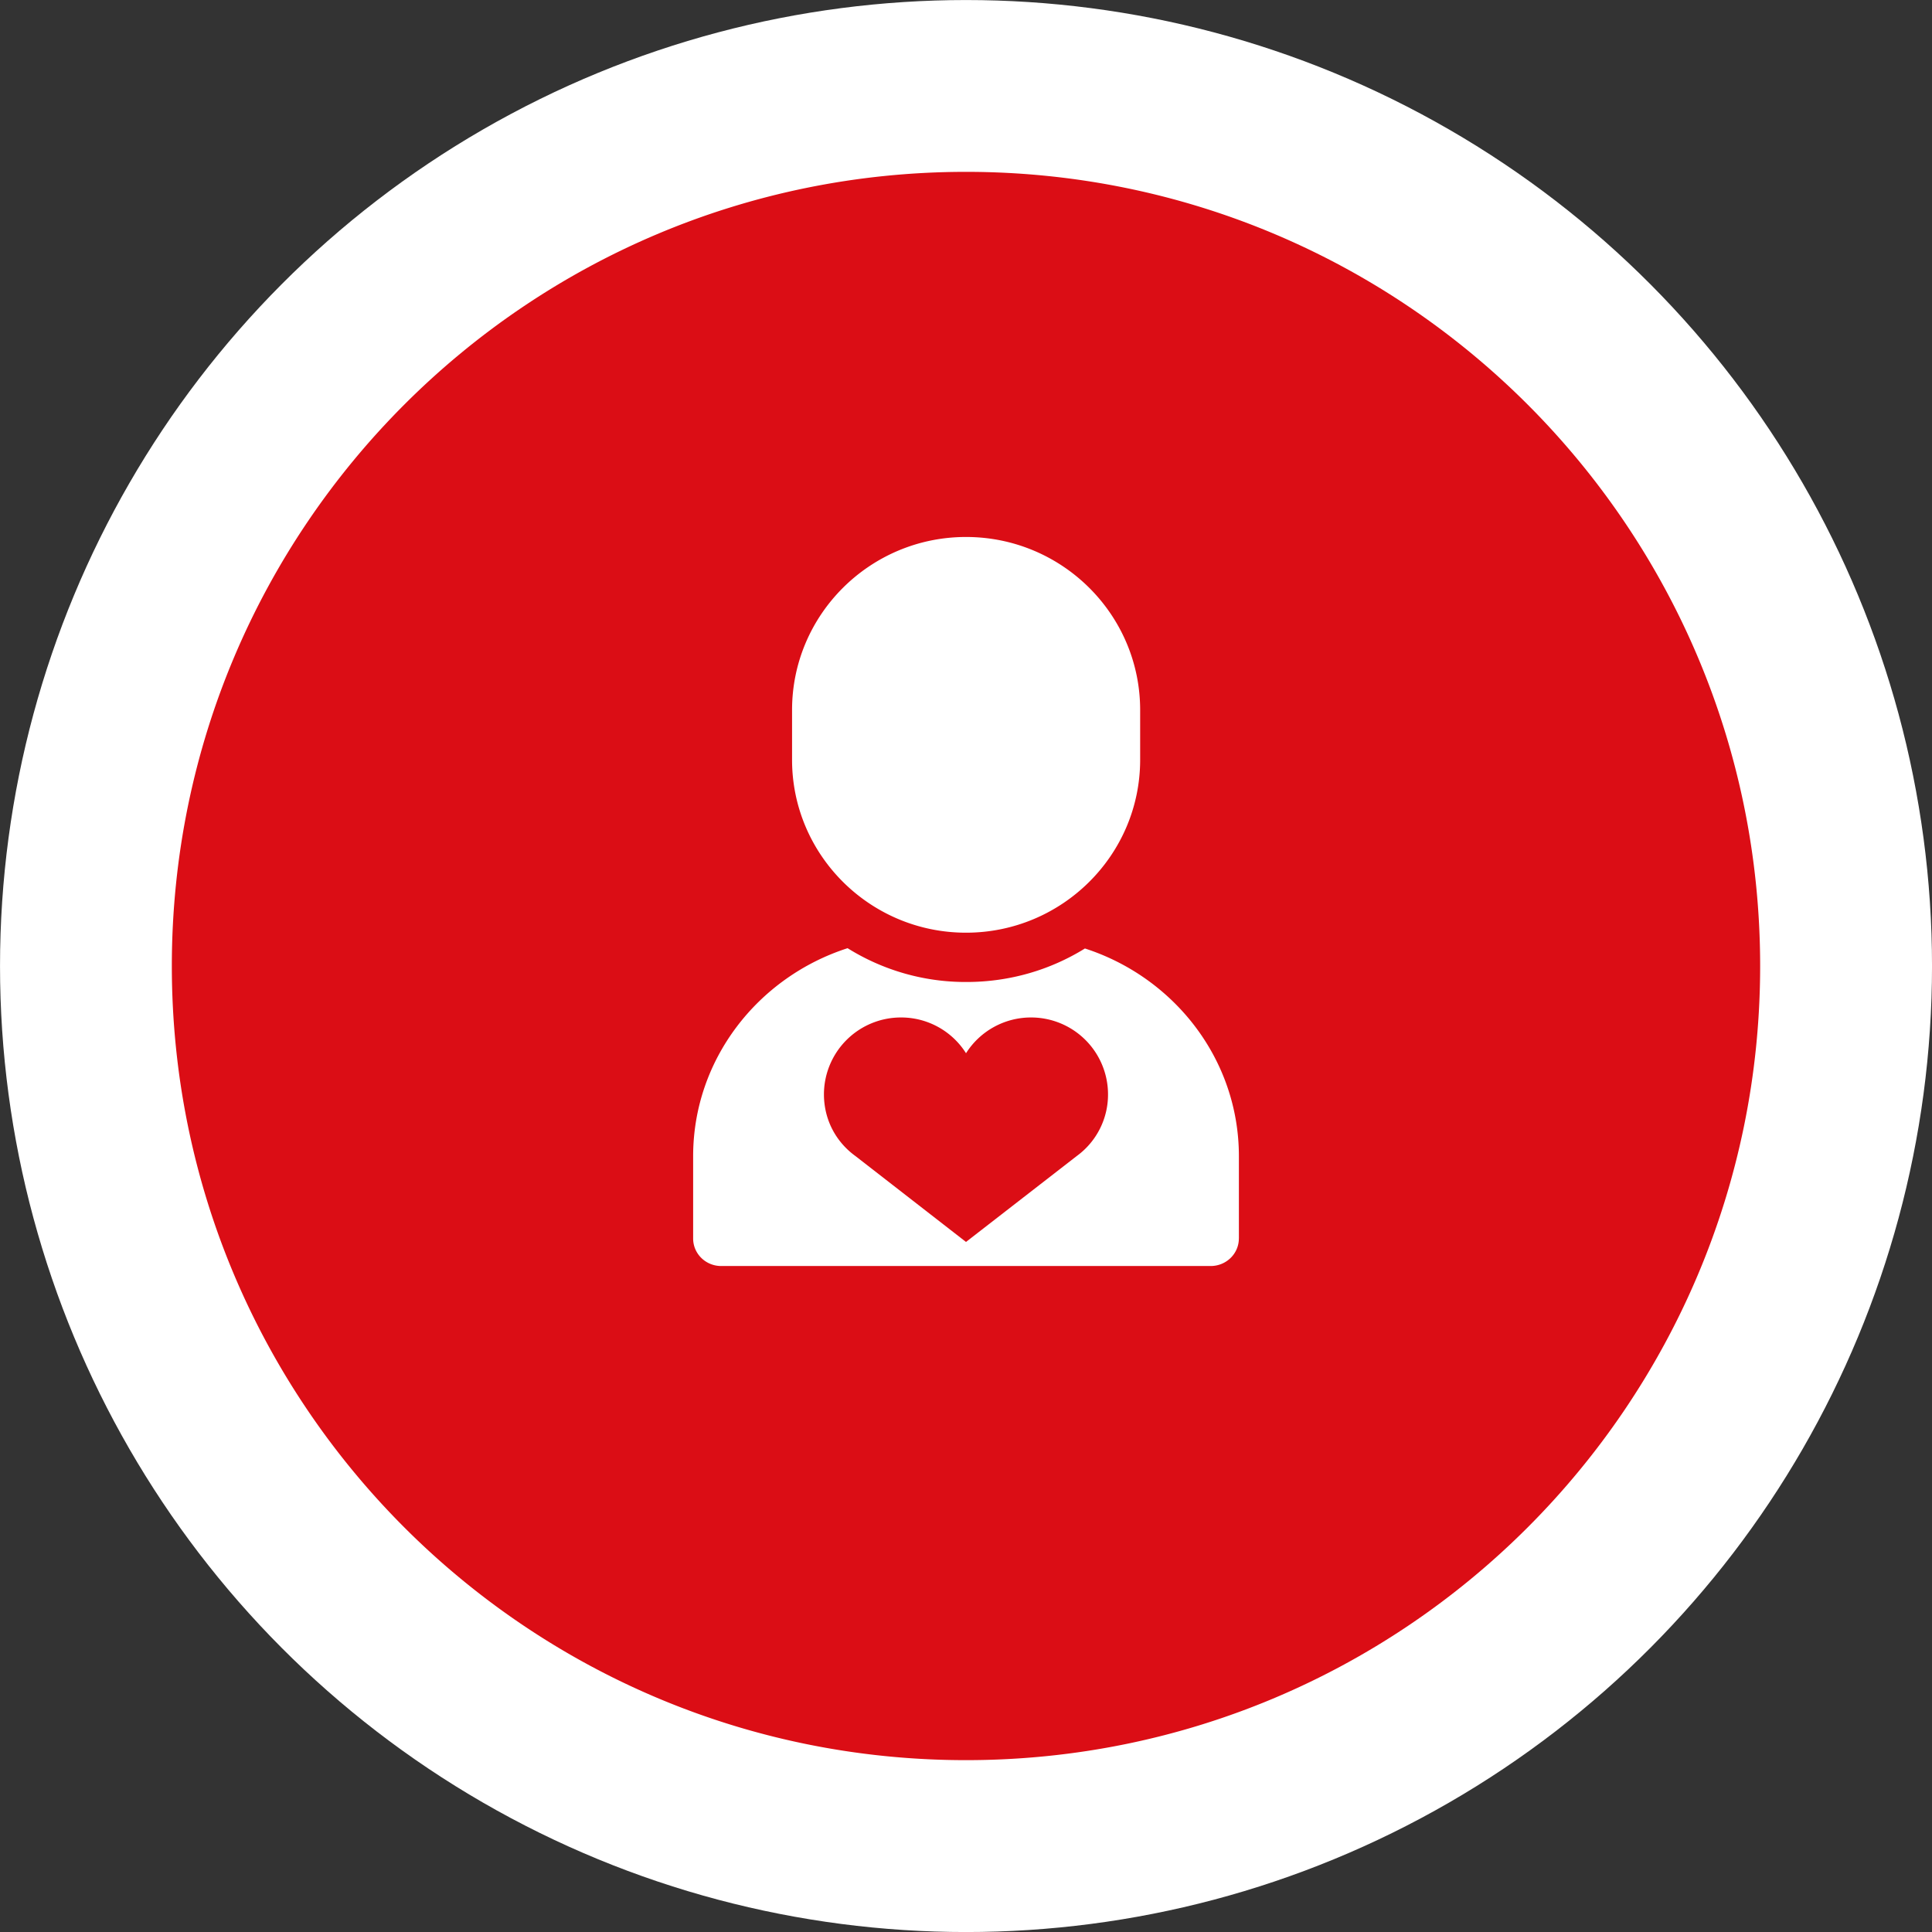
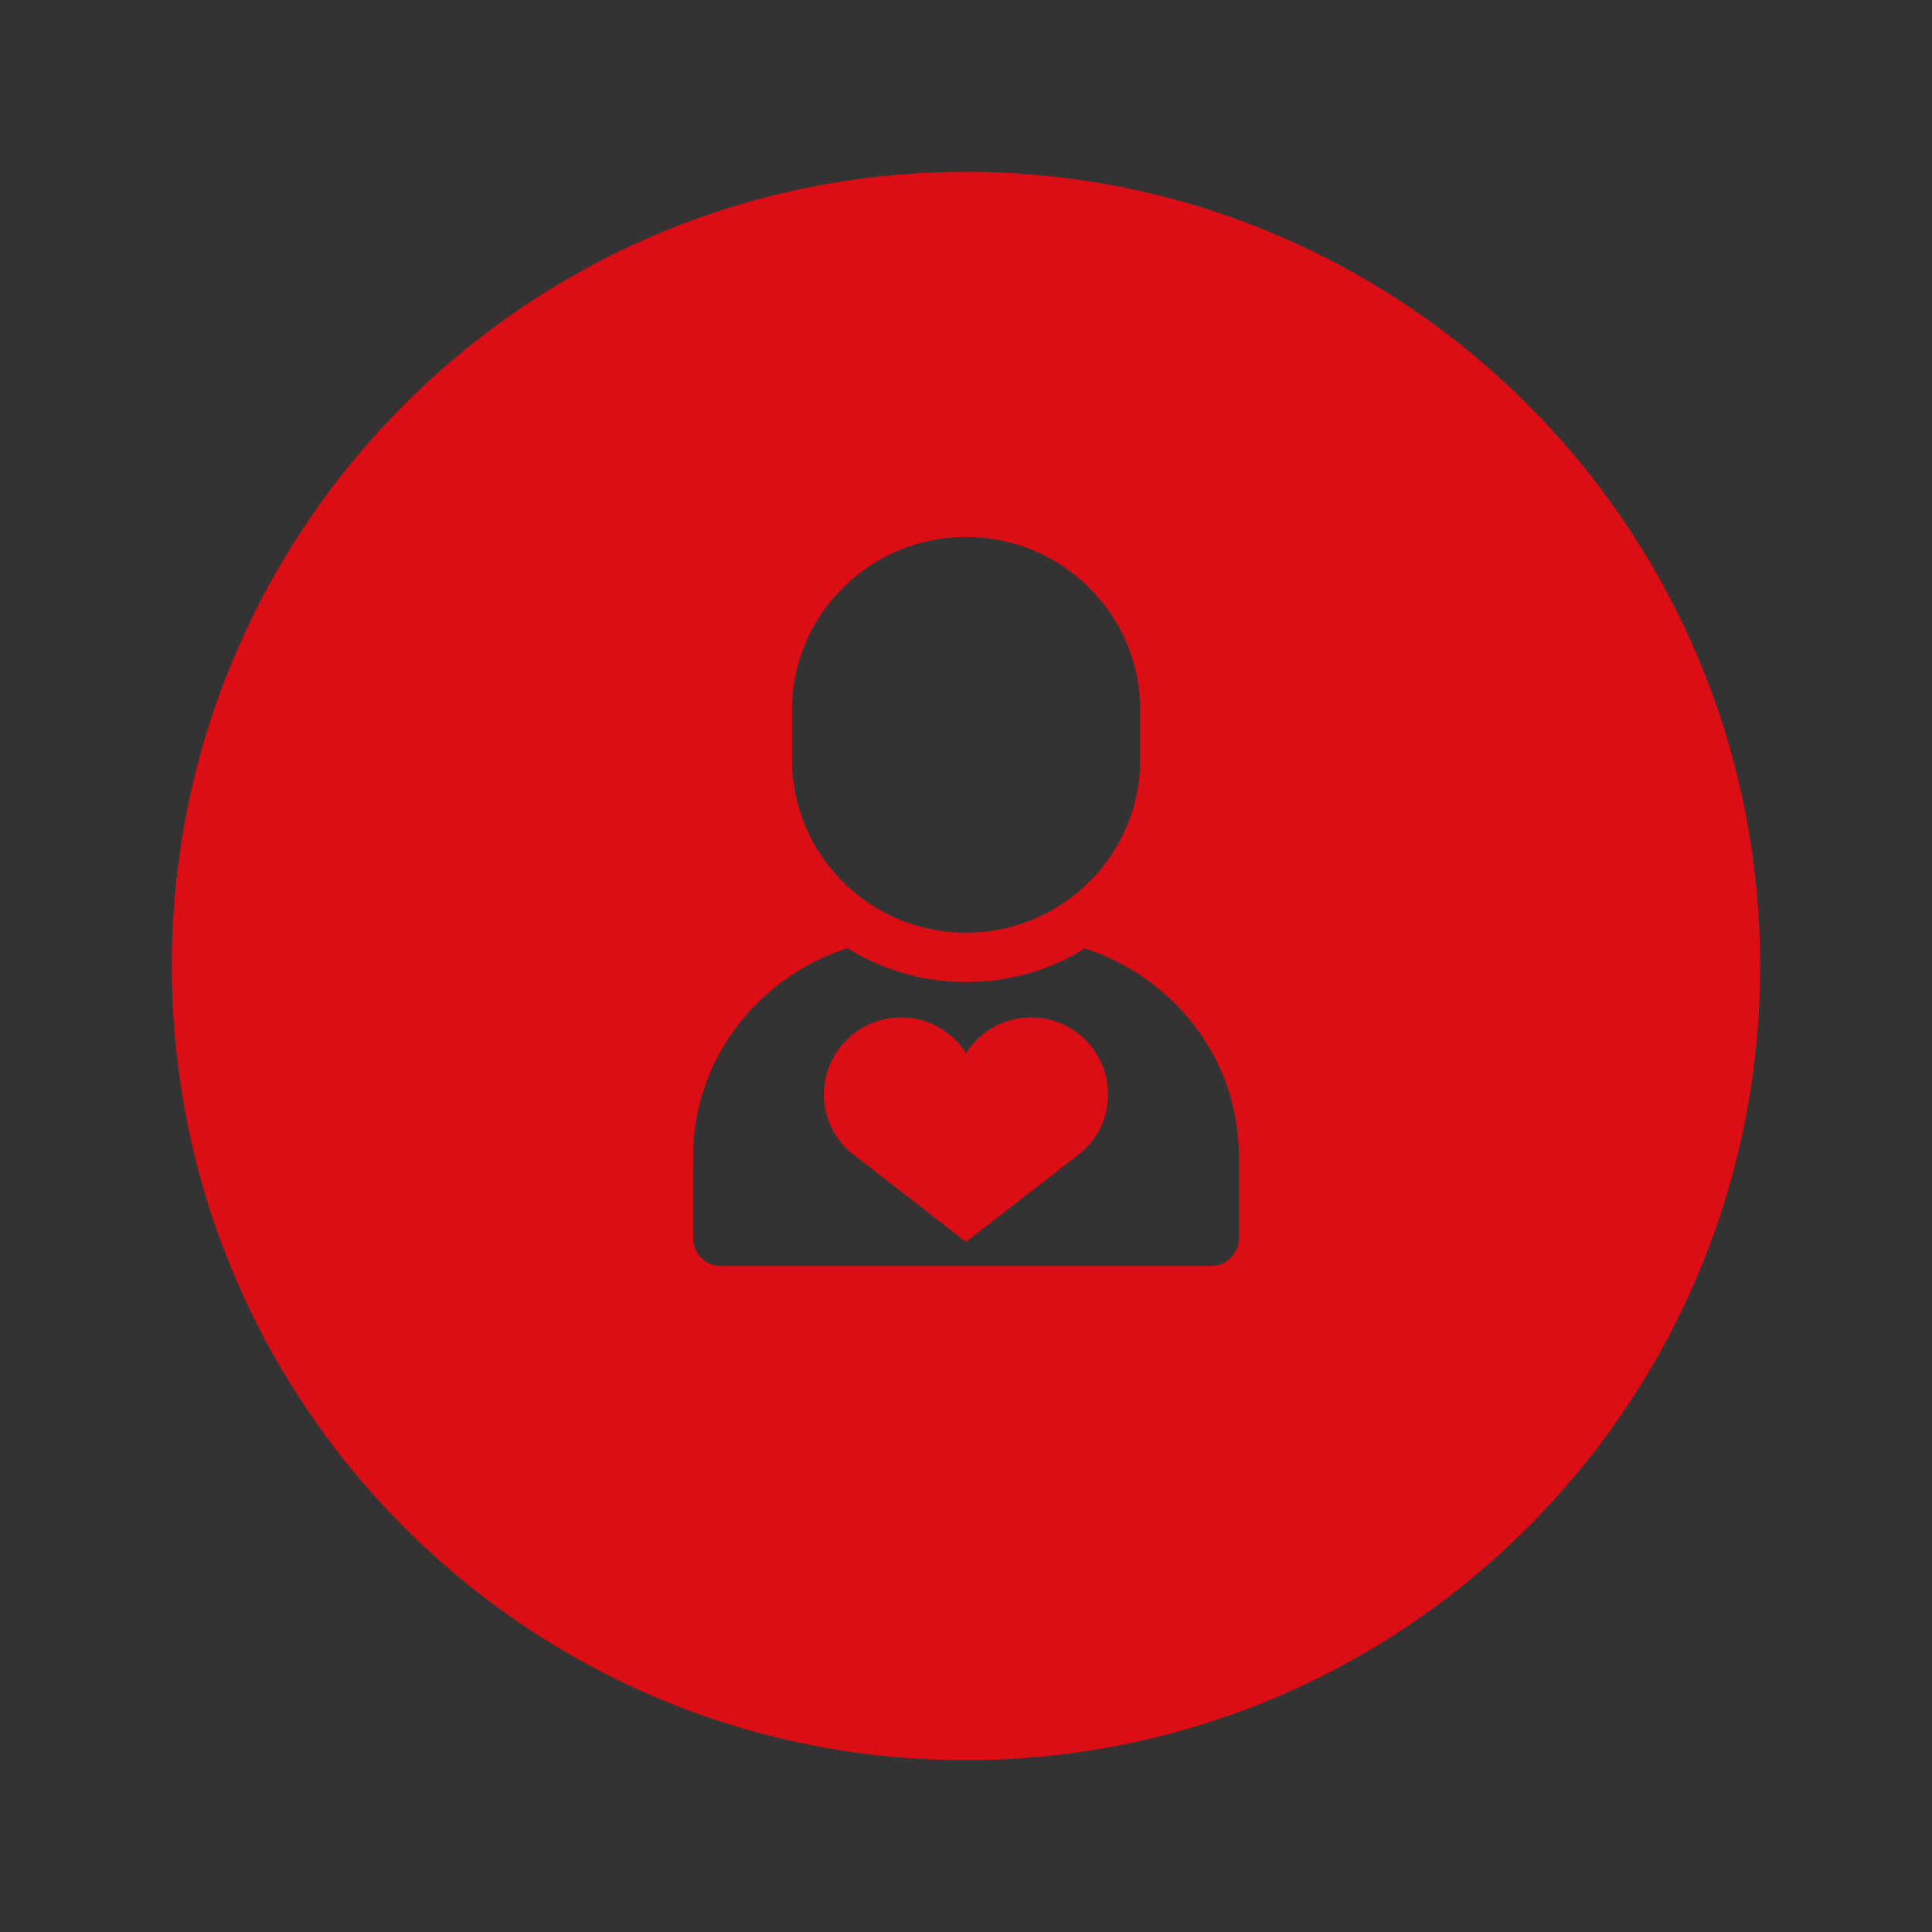
<svg xmlns="http://www.w3.org/2000/svg" viewBox="0 0 100 100">
  <rect x="0" y="0" width="100" height="100" fill="#333333" stroke="none" />
  <style>.color_vinculos_hum{fill:#db0d15}</style>
-   <circle cx="50.001" cy="50.002" r="50" fill="#fff" />
  <path d="M53.369 52.664a3.978 3.978 0 00-3.368 1.851 3.97 3.97 0 00-3.371-1.851 3.985 3.985 0 00-3.983 3.977c0 1.275.588 2.437 1.625 3.192L50 64.283l5.736-4.45a3.932 3.932 0 001.615-3.192 3.982 3.982 0 00-3.982-3.977z" class="color_vinculos_hum" />
  <path d="M50.002 8.895C27.298 8.895 8.894 27.299 8.894 50c0 22.701 18.403 41.105 41.107 41.105C72.7 91.105 91.105 72.701 91.105 50c.001-22.701-18.404-41.105-41.103-41.105zM40.997 36.75c0-4.939 4.037-8.956 9.004-8.956 4.975 0 9.013 4.017 9.013 8.956v2.578c0 4.931-4.039 8.948-9.013 8.948-4.967 0-9.004-4.017-9.004-8.948V36.75zm23.126 27.353c0 .793-.657 1.426-1.459 1.426H37.331c-.803 0-1.454-.634-1.454-1.426v-4.257c0-5.01 3.352-9.273 7.994-10.768a11.53 11.53 0 006.15 1.75c2.261 0 4.358-.635 6.135-1.735 4.626 1.498 7.969 5.747 7.969 10.753v4.257z" class="color_vinculos_hum" />
</svg>